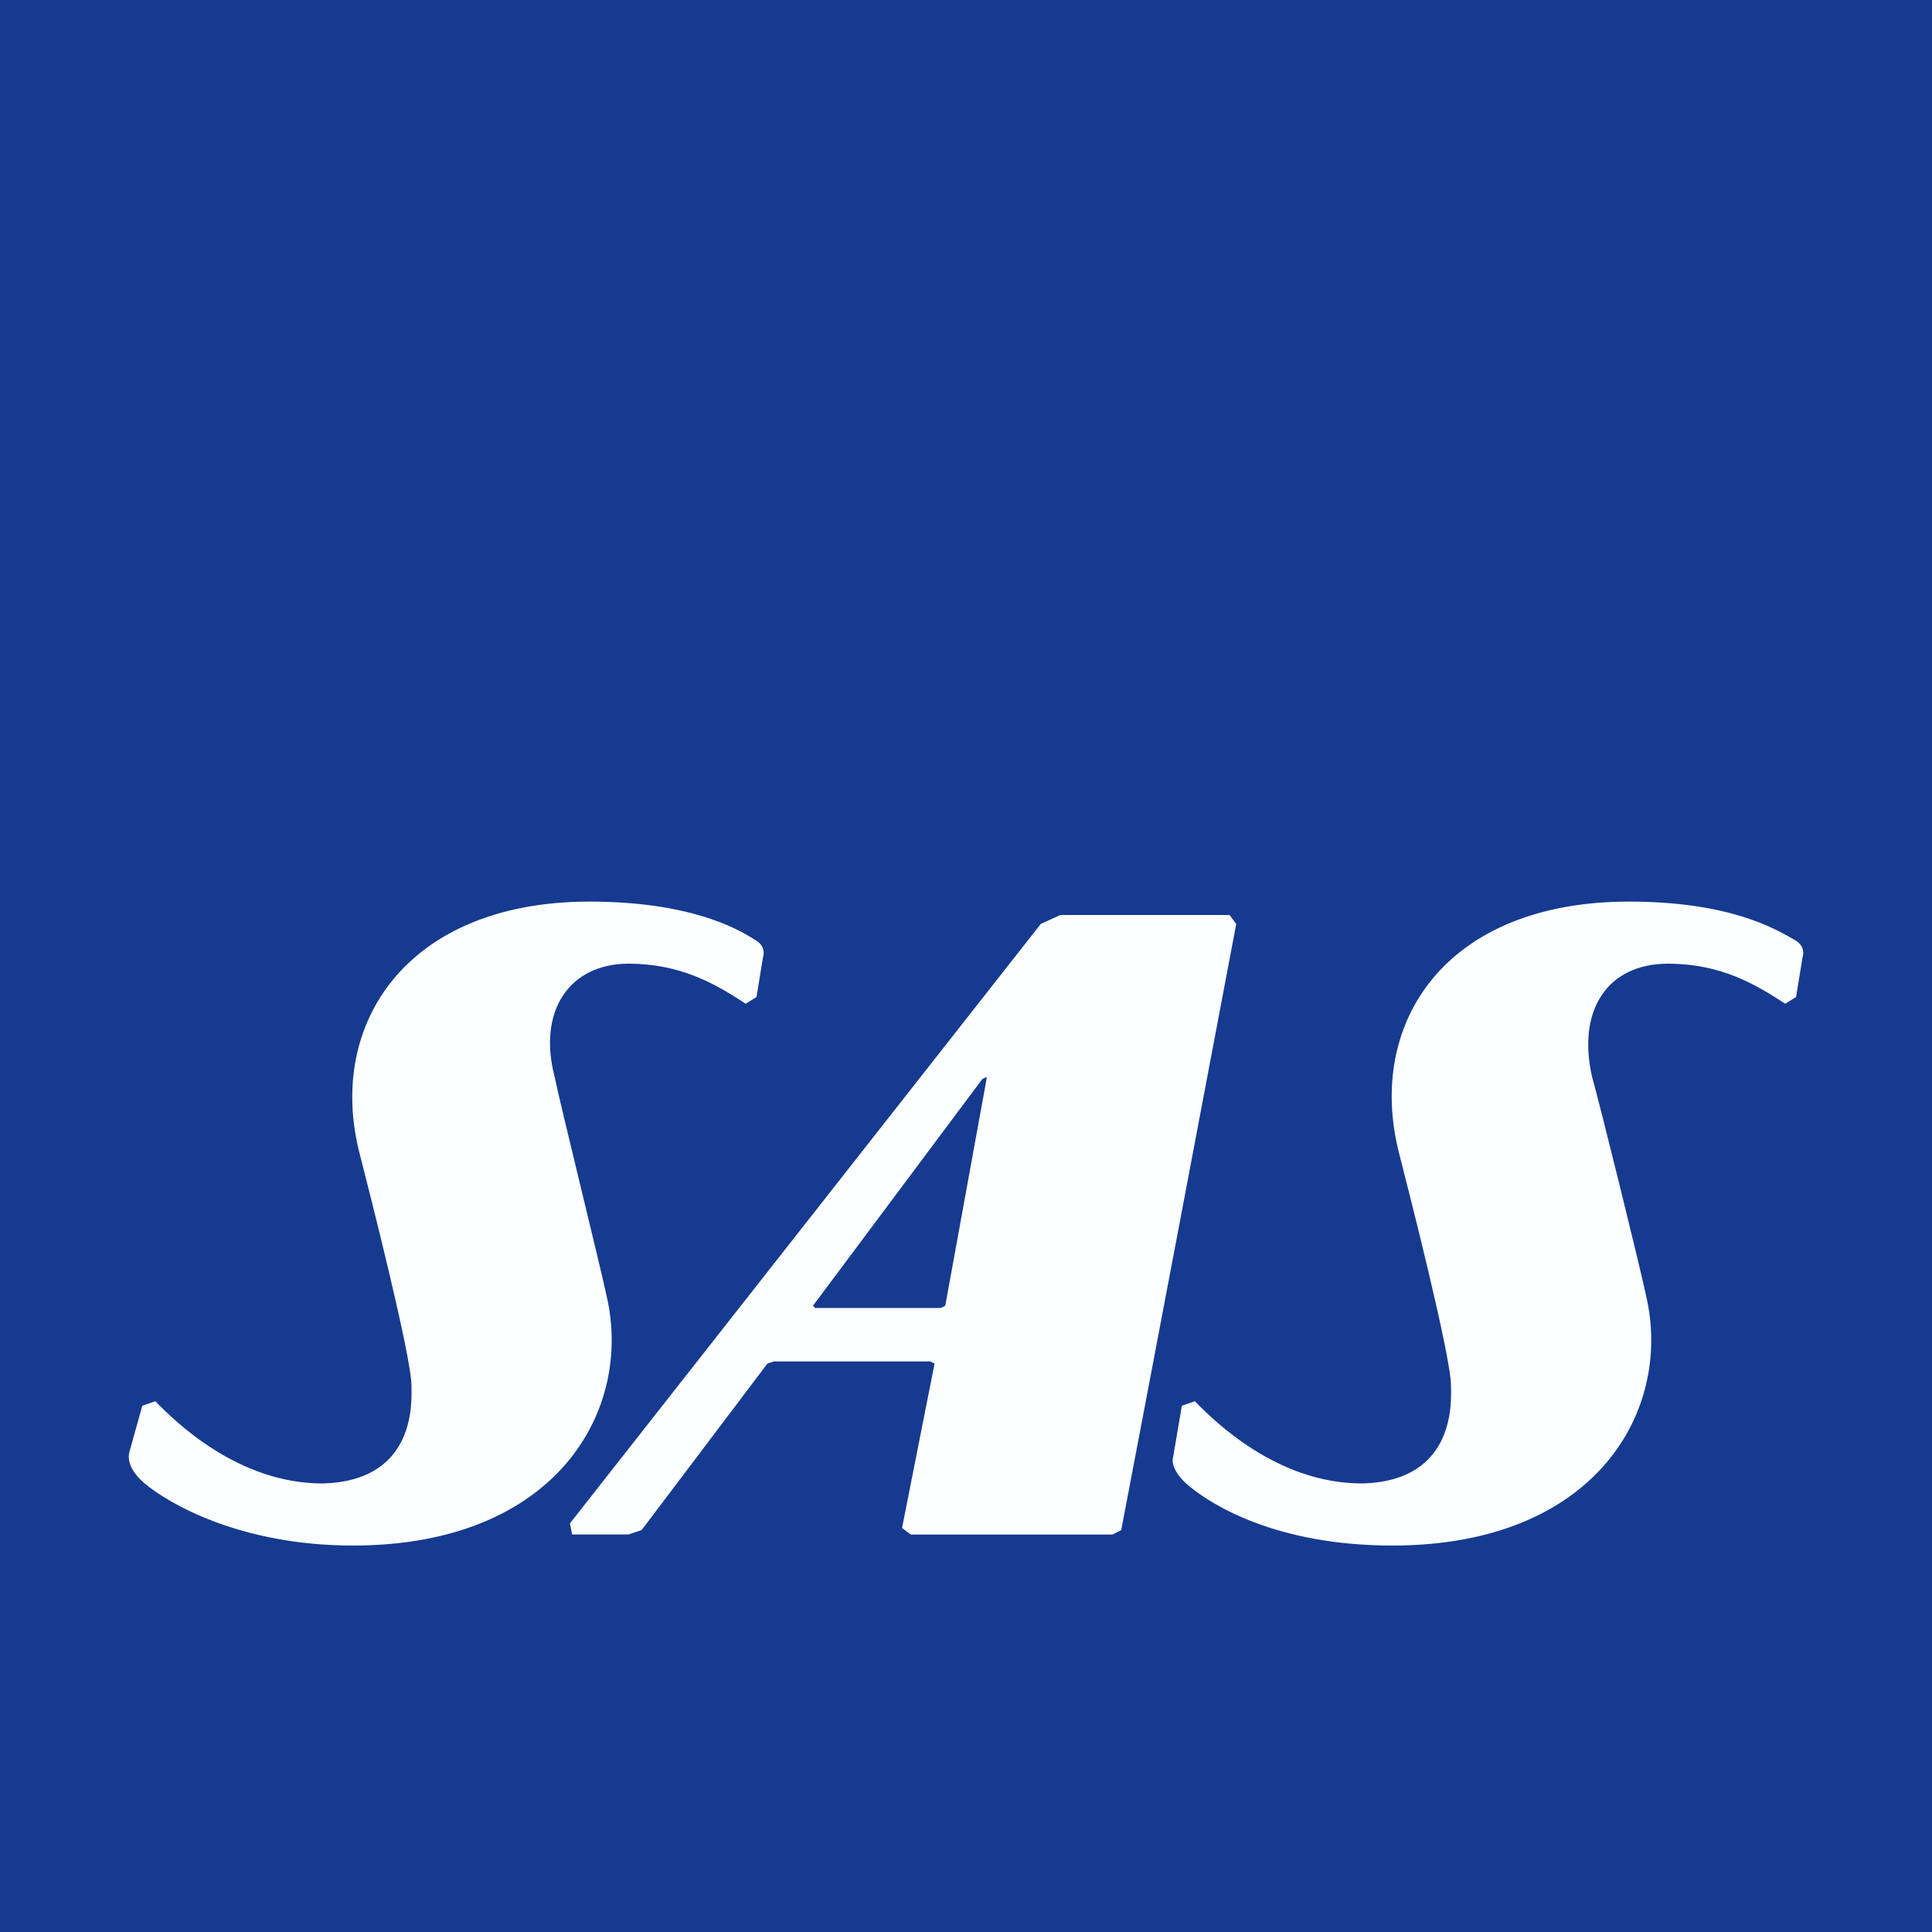
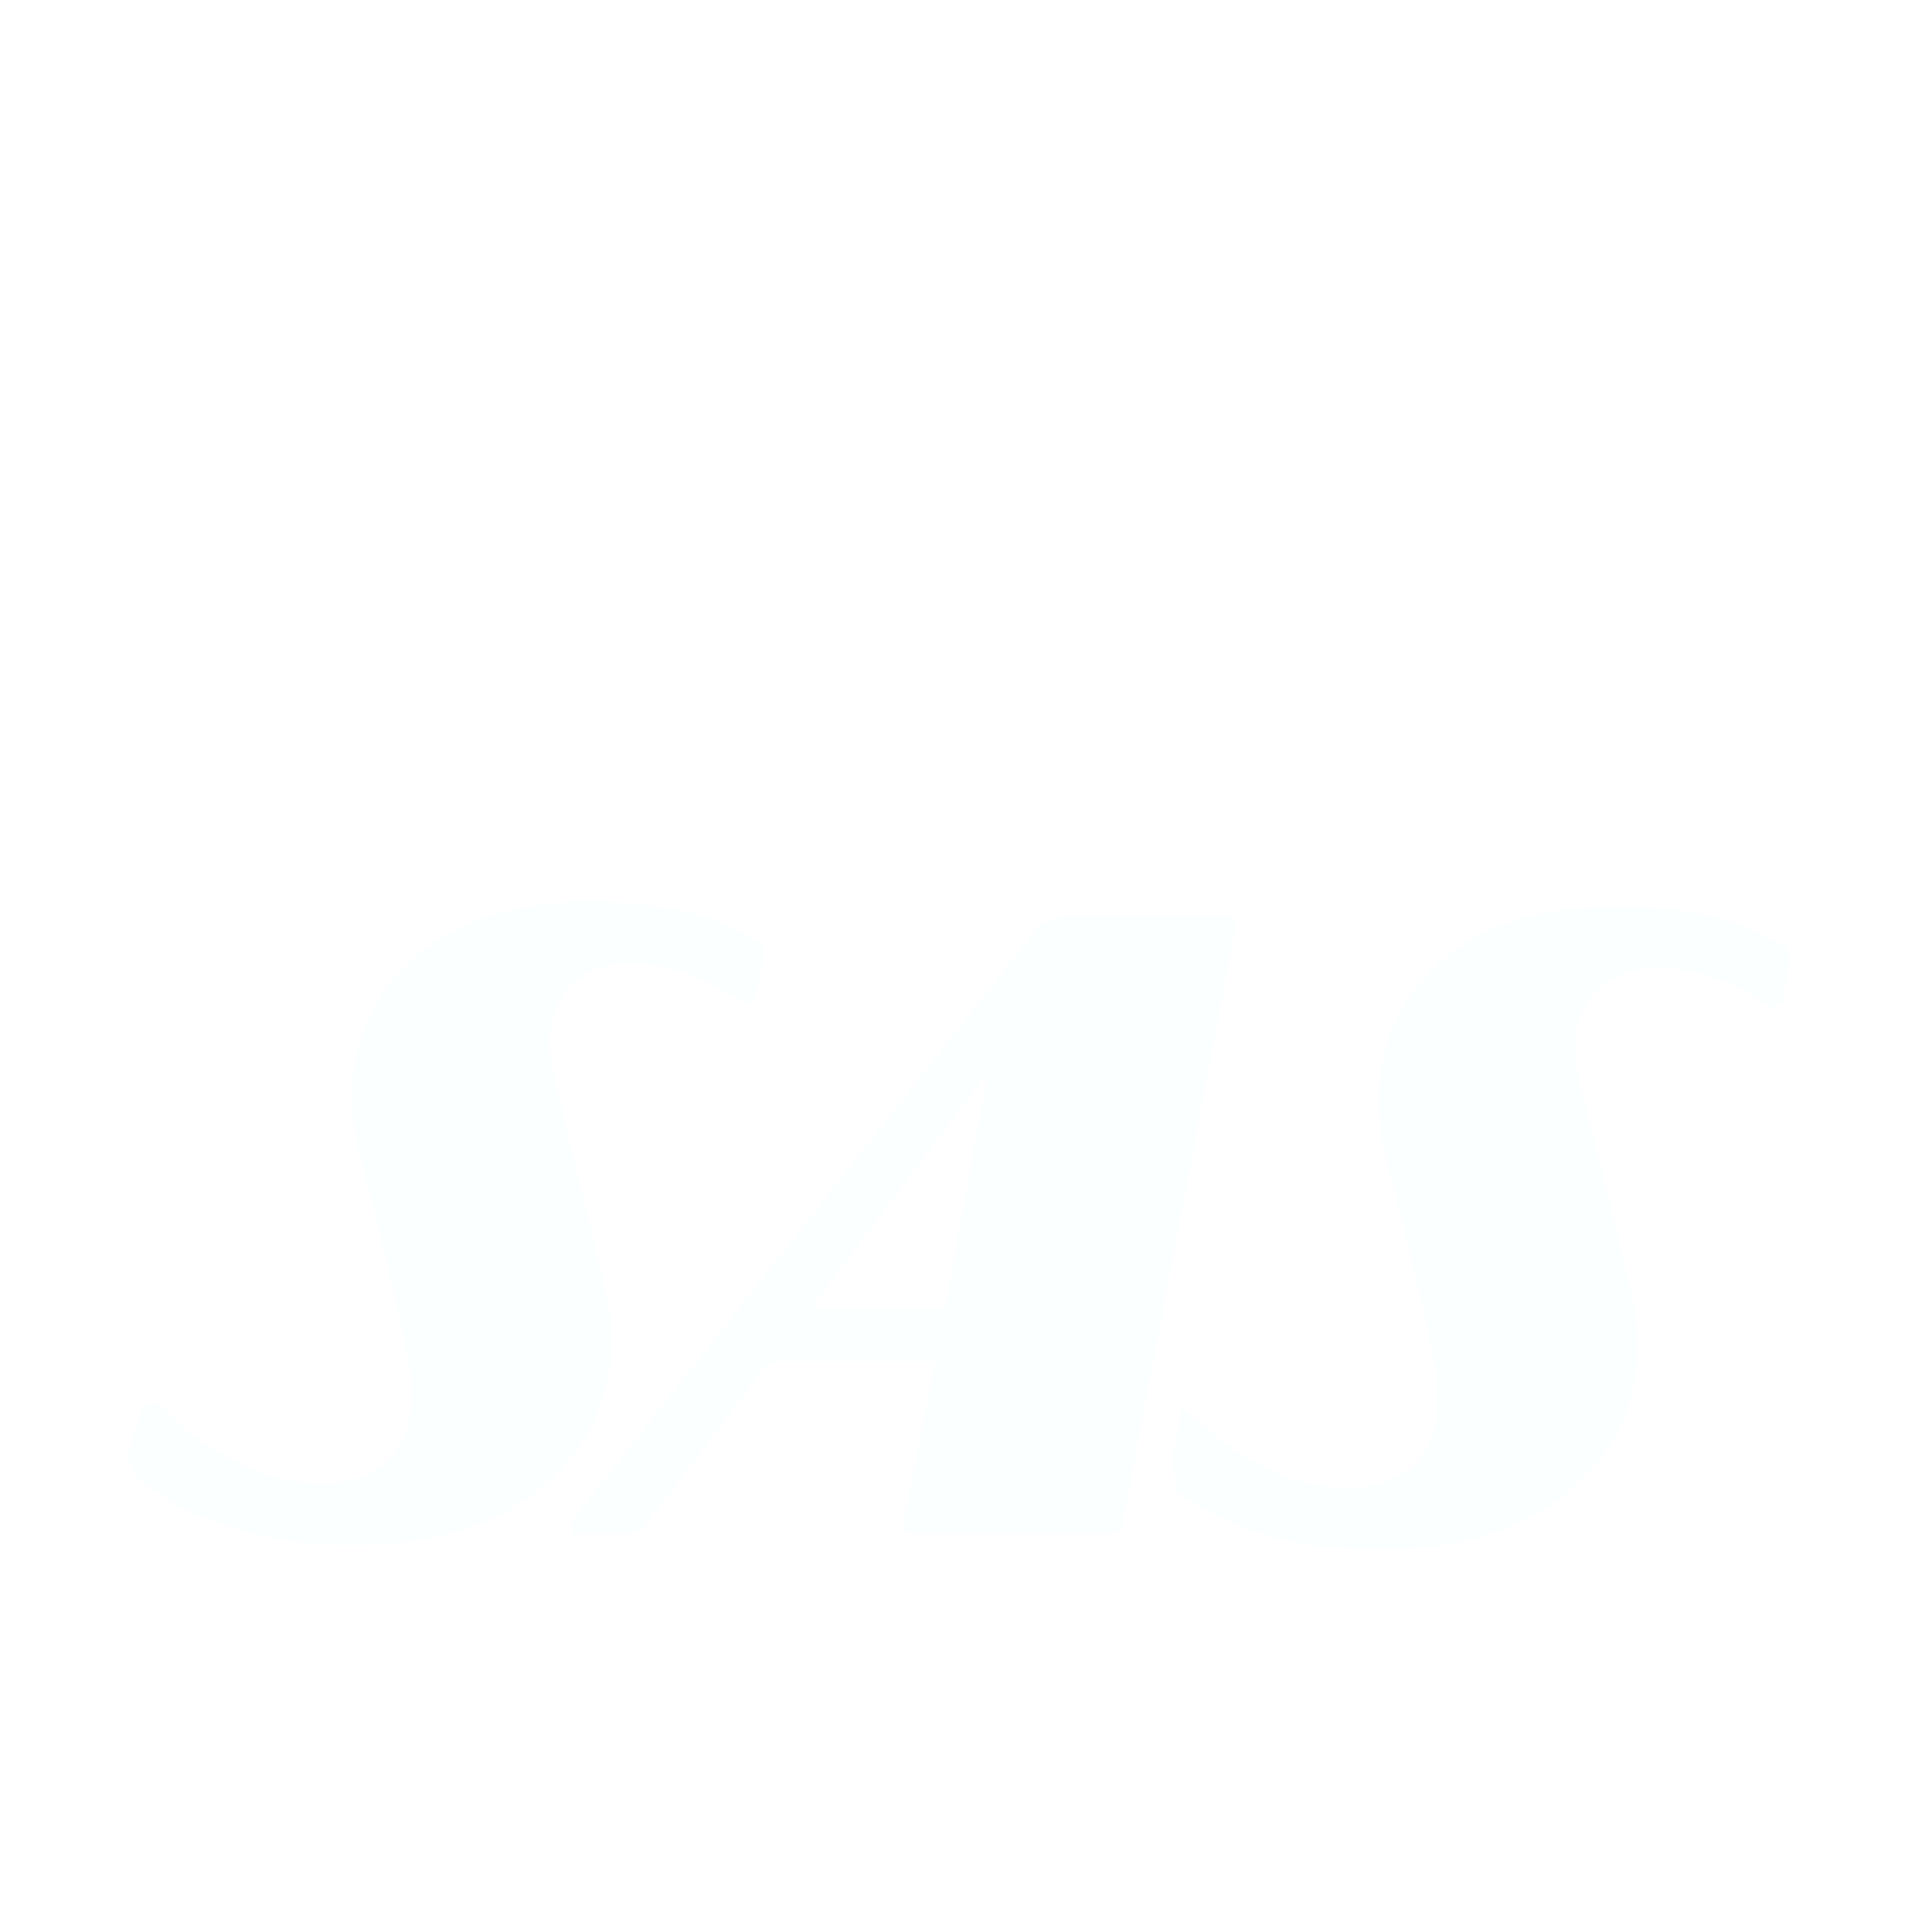
<svg xmlns="http://www.w3.org/2000/svg" version="1.1" id="Layer_1" x="0px" y="0px" width="30px" height="30px" viewBox="-14.5 15.5 30 30" enable-background="new -14.5 15.5 30 30" xml:space="preserve">
-   <rect x="-14.5" y="15.5" fill-rule="evenodd" clip-rule="evenodd" fill="#163A90" width="30" height="30" />
-   <path fill="#FCFFFF" d="M4.593,29.708c-1.079,0-2.426,0-2.628,0l-0.303,0.138l-7.312,9.309l0.034,0.172c0.168,0,0.64,0,0.876,0  l0.203-0.068l1.954-2.586l0.102-0.033h2.426l0.067,0.033l-0.505,2.553l0.135,0.102c0.337,0,2.797,0,3.134,0l0.134-0.068  c0,0,0.371-1.93,1.786-9.412L4.593,29.708z M-1.876,35.775l2.628-3.518l0.067-0.034v0.034l-0.641,3.518l-0.067,0.035h-1.955  L-1.876,35.775 M-12.492,38.051l0.202-0.723l0.202-0.07c0.303,0.312,1.281,1.277,2.595,1.277c1.483-0.036,1.382-1.312,1.382-1.52  c0-0.447-0.641-2.963-0.809-3.619c-0.506-2,0.741-3.896,3.572-3.896c1.55,0,2.292,0.414,2.561,0.588  c0.202,0.104,0.135,0.275,0.135,0.275l-0.101,0.619l-0.168,0.104c-0.472-0.31-1.011-0.622-1.82-0.622  c-0.91,0-1.416,0.726-1.146,1.759c0.067,0.346,0.708,2.932,0.809,3.413c0.404,1.759-0.775,3.863-3.942,3.863  c-1.752,0-2.865-0.655-3.235-0.965C-12.458,38.361-12.525,38.189-12.492,38.051 M3.717,38.121l0.135-0.793l0.202-0.07  c0.303,0.312,1.28,1.277,2.595,1.277c1.483-0.036,1.382-1.312,1.382-1.52c0-0.447-0.641-2.963-0.809-3.619  c-0.505-2,0.708-3.896,3.572-3.896c1.55,0,2.258,0.414,2.561,0.588c0.202,0.104,0.135,0.275,0.135,0.275l-0.101,0.619l-0.168,0.104  c-0.472-0.31-1.011-0.622-1.82-0.622c-0.944,0-1.415,0.726-1.179,1.759c0.101,0.346,0.741,2.932,0.842,3.413  c0.404,1.759-0.775,3.863-3.943,3.863c-1.786,0-2.797-0.621-3.167-0.932C3.751,38.396,3.684,38.225,3.717,38.121" />
+   <path fill="#FCFFFF" d="M4.593,29.708c-1.079,0-2.426,0-2.628,0l-0.303,0.138l-7.312,9.309l0.034,0.172c0.168,0,0.64,0,0.876,0  l0.203-0.068l1.954-2.586l0.102-0.033h2.426l0.067,0.033l-0.505,2.553l0.135,0.102c0.337,0,2.797,0,3.134,0l0.134-0.068  c0,0,0.371-1.93,1.786-9.412L4.593,29.708z M-1.876,35.775l2.628-3.518l0.067-0.034v0.034l-0.641,3.518l-0.067,0.035h-1.955  L-1.876,35.775 M-12.492,38.051l0.202-0.723l0.202-0.07c0.303,0.312,1.281,1.277,2.595,1.277c1.483-0.036,1.382-1.312,1.382-1.52  c0-0.447-0.641-2.963-0.809-3.619c-0.506-2,0.741-3.896,3.572-3.896c1.55,0,2.292,0.414,2.561,0.588  c0.202,0.104,0.135,0.275,0.135,0.275l-0.101,0.619l-0.168,0.104c-0.472-0.31-1.011-0.622-1.82-0.622  c-0.91,0-1.416,0.726-1.146,1.759c0.067,0.346,0.708,2.932,0.809,3.413c0.404,1.759-0.775,3.863-3.942,3.863  c-1.752,0-2.865-0.655-3.235-0.965C-12.458,38.361-12.525,38.189-12.492,38.051 M3.717,38.121l0.135-0.793c0.303,0.312,1.28,1.277,2.595,1.277c1.483-0.036,1.382-1.312,1.382-1.52c0-0.447-0.641-2.963-0.809-3.619  c-0.505-2,0.708-3.896,3.572-3.896c1.55,0,2.258,0.414,2.561,0.588c0.202,0.104,0.135,0.275,0.135,0.275l-0.101,0.619l-0.168,0.104  c-0.472-0.31-1.011-0.622-1.82-0.622c-0.944,0-1.415,0.726-1.179,1.759c0.101,0.346,0.741,2.932,0.842,3.413  c0.404,1.759-0.775,3.863-3.943,3.863c-1.786,0-2.797-0.621-3.167-0.932C3.751,38.396,3.684,38.225,3.717,38.121" />
</svg>